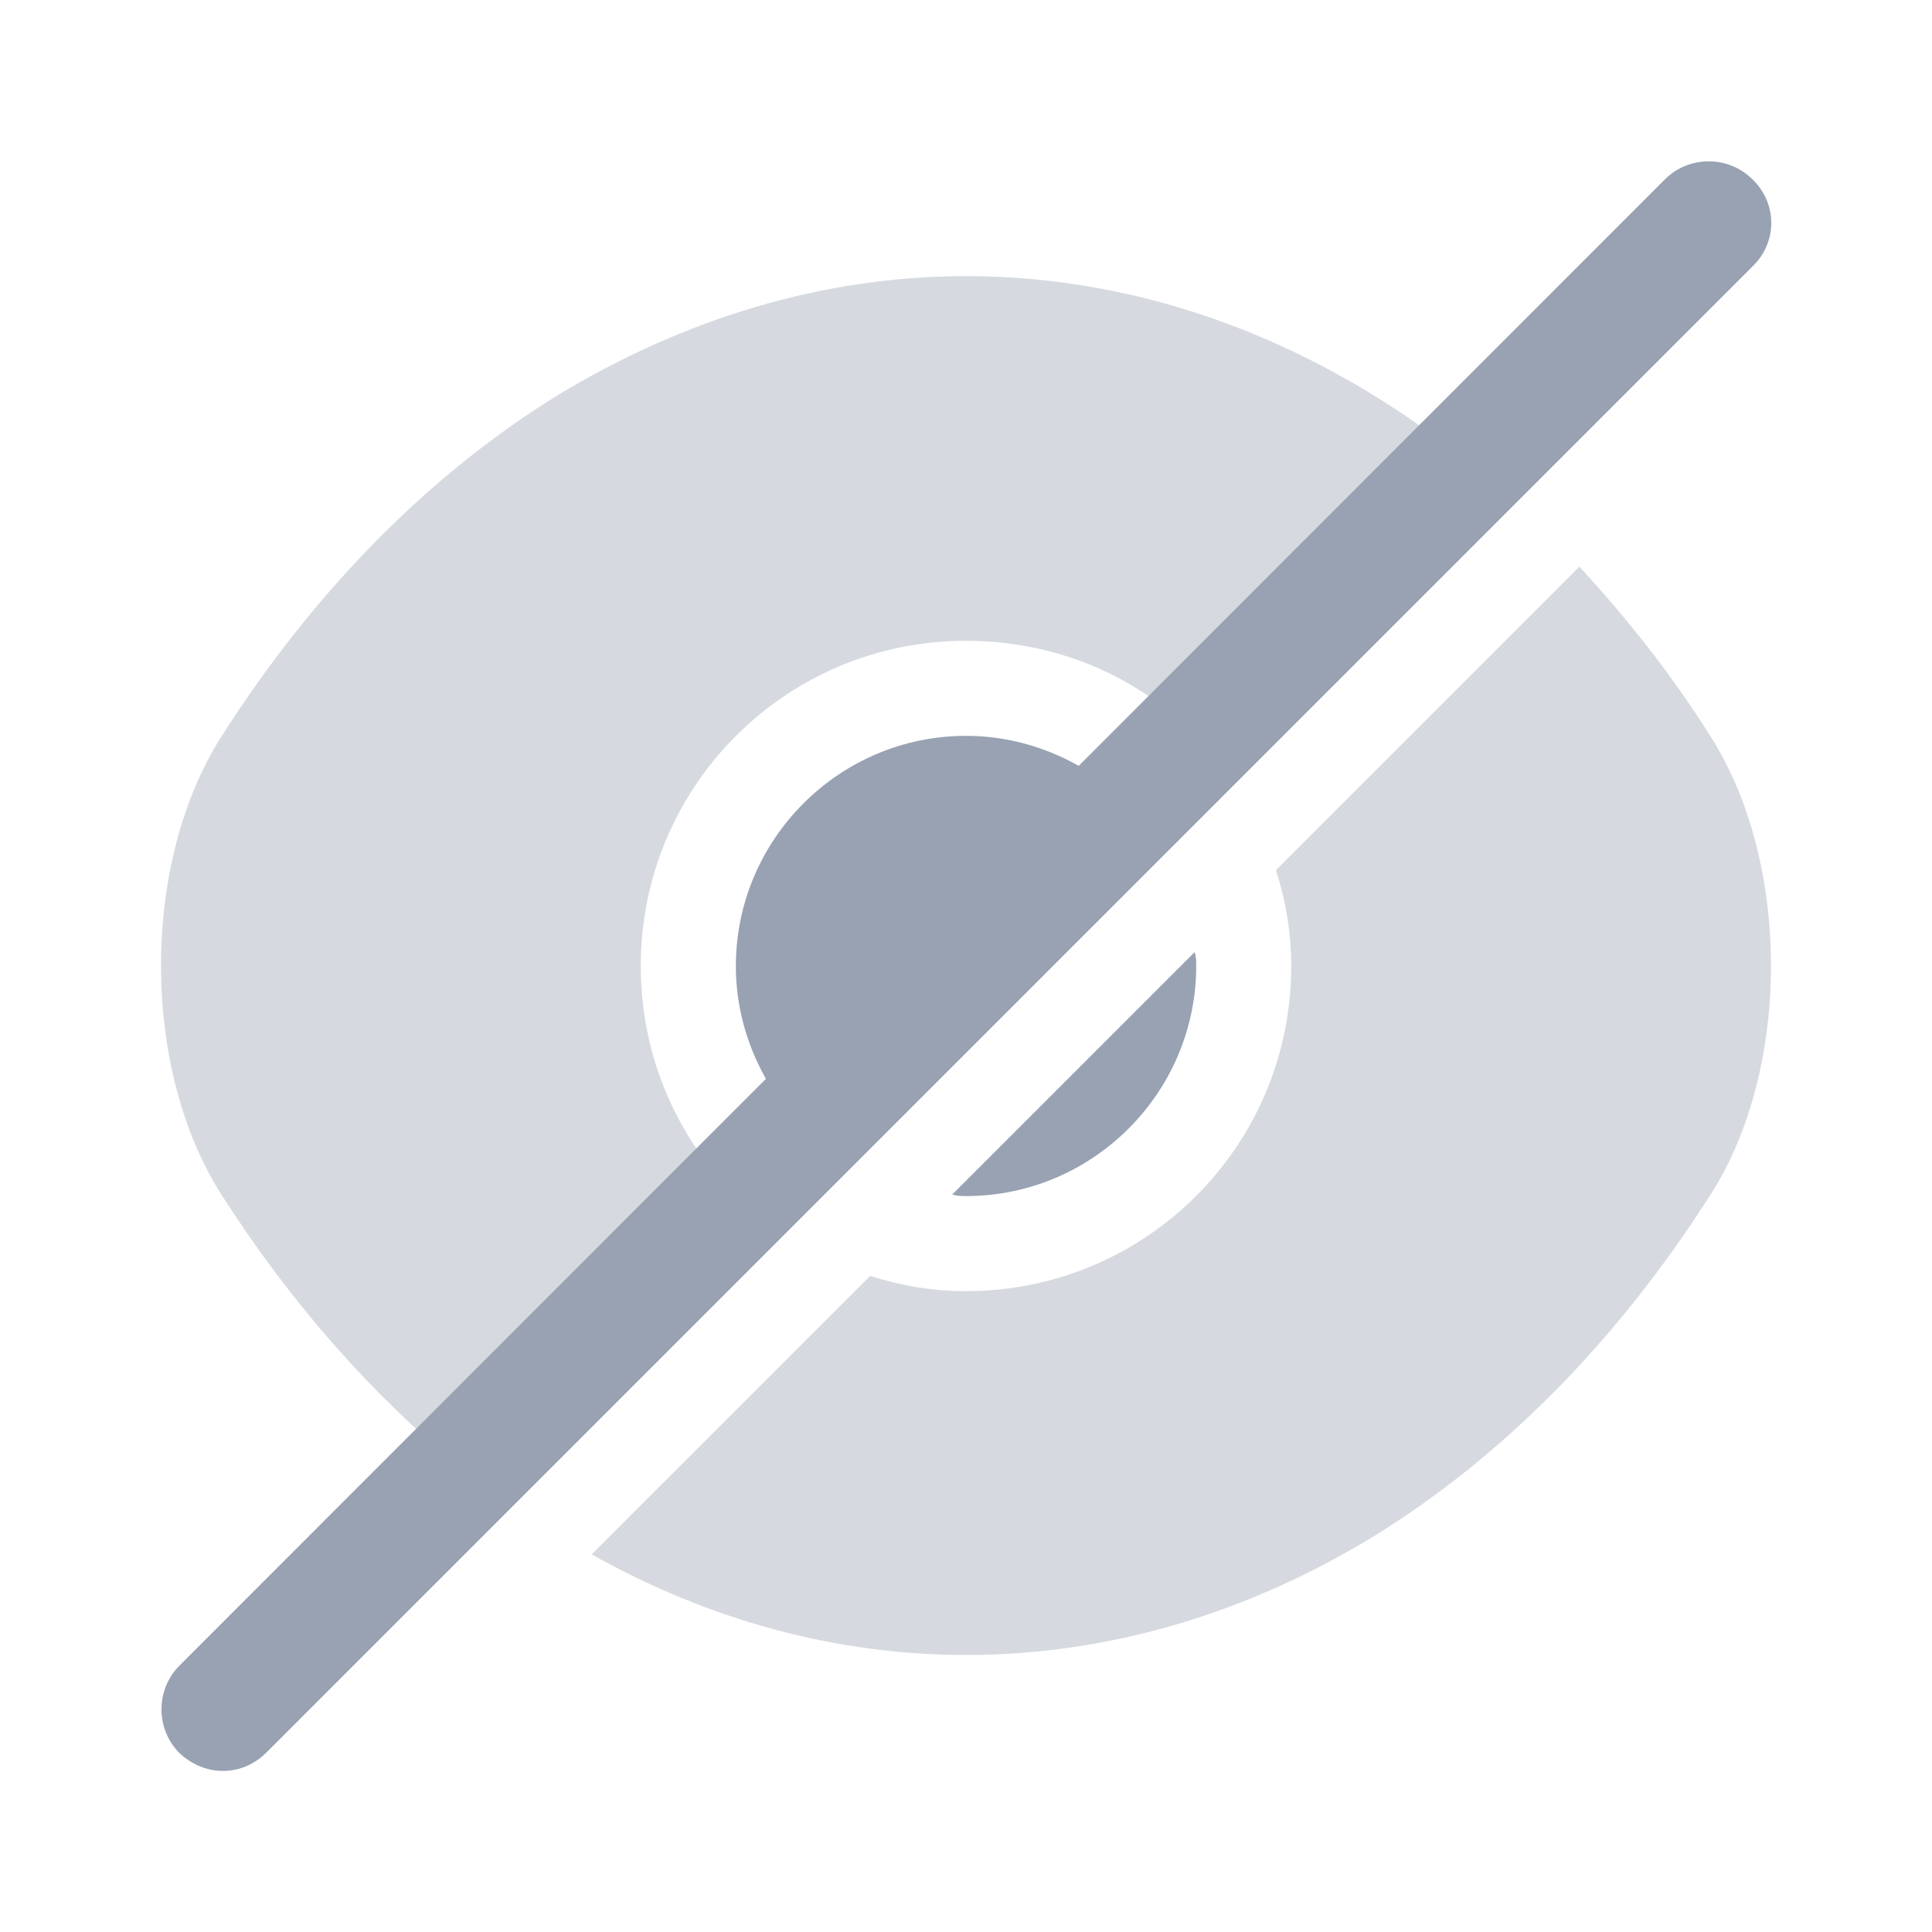
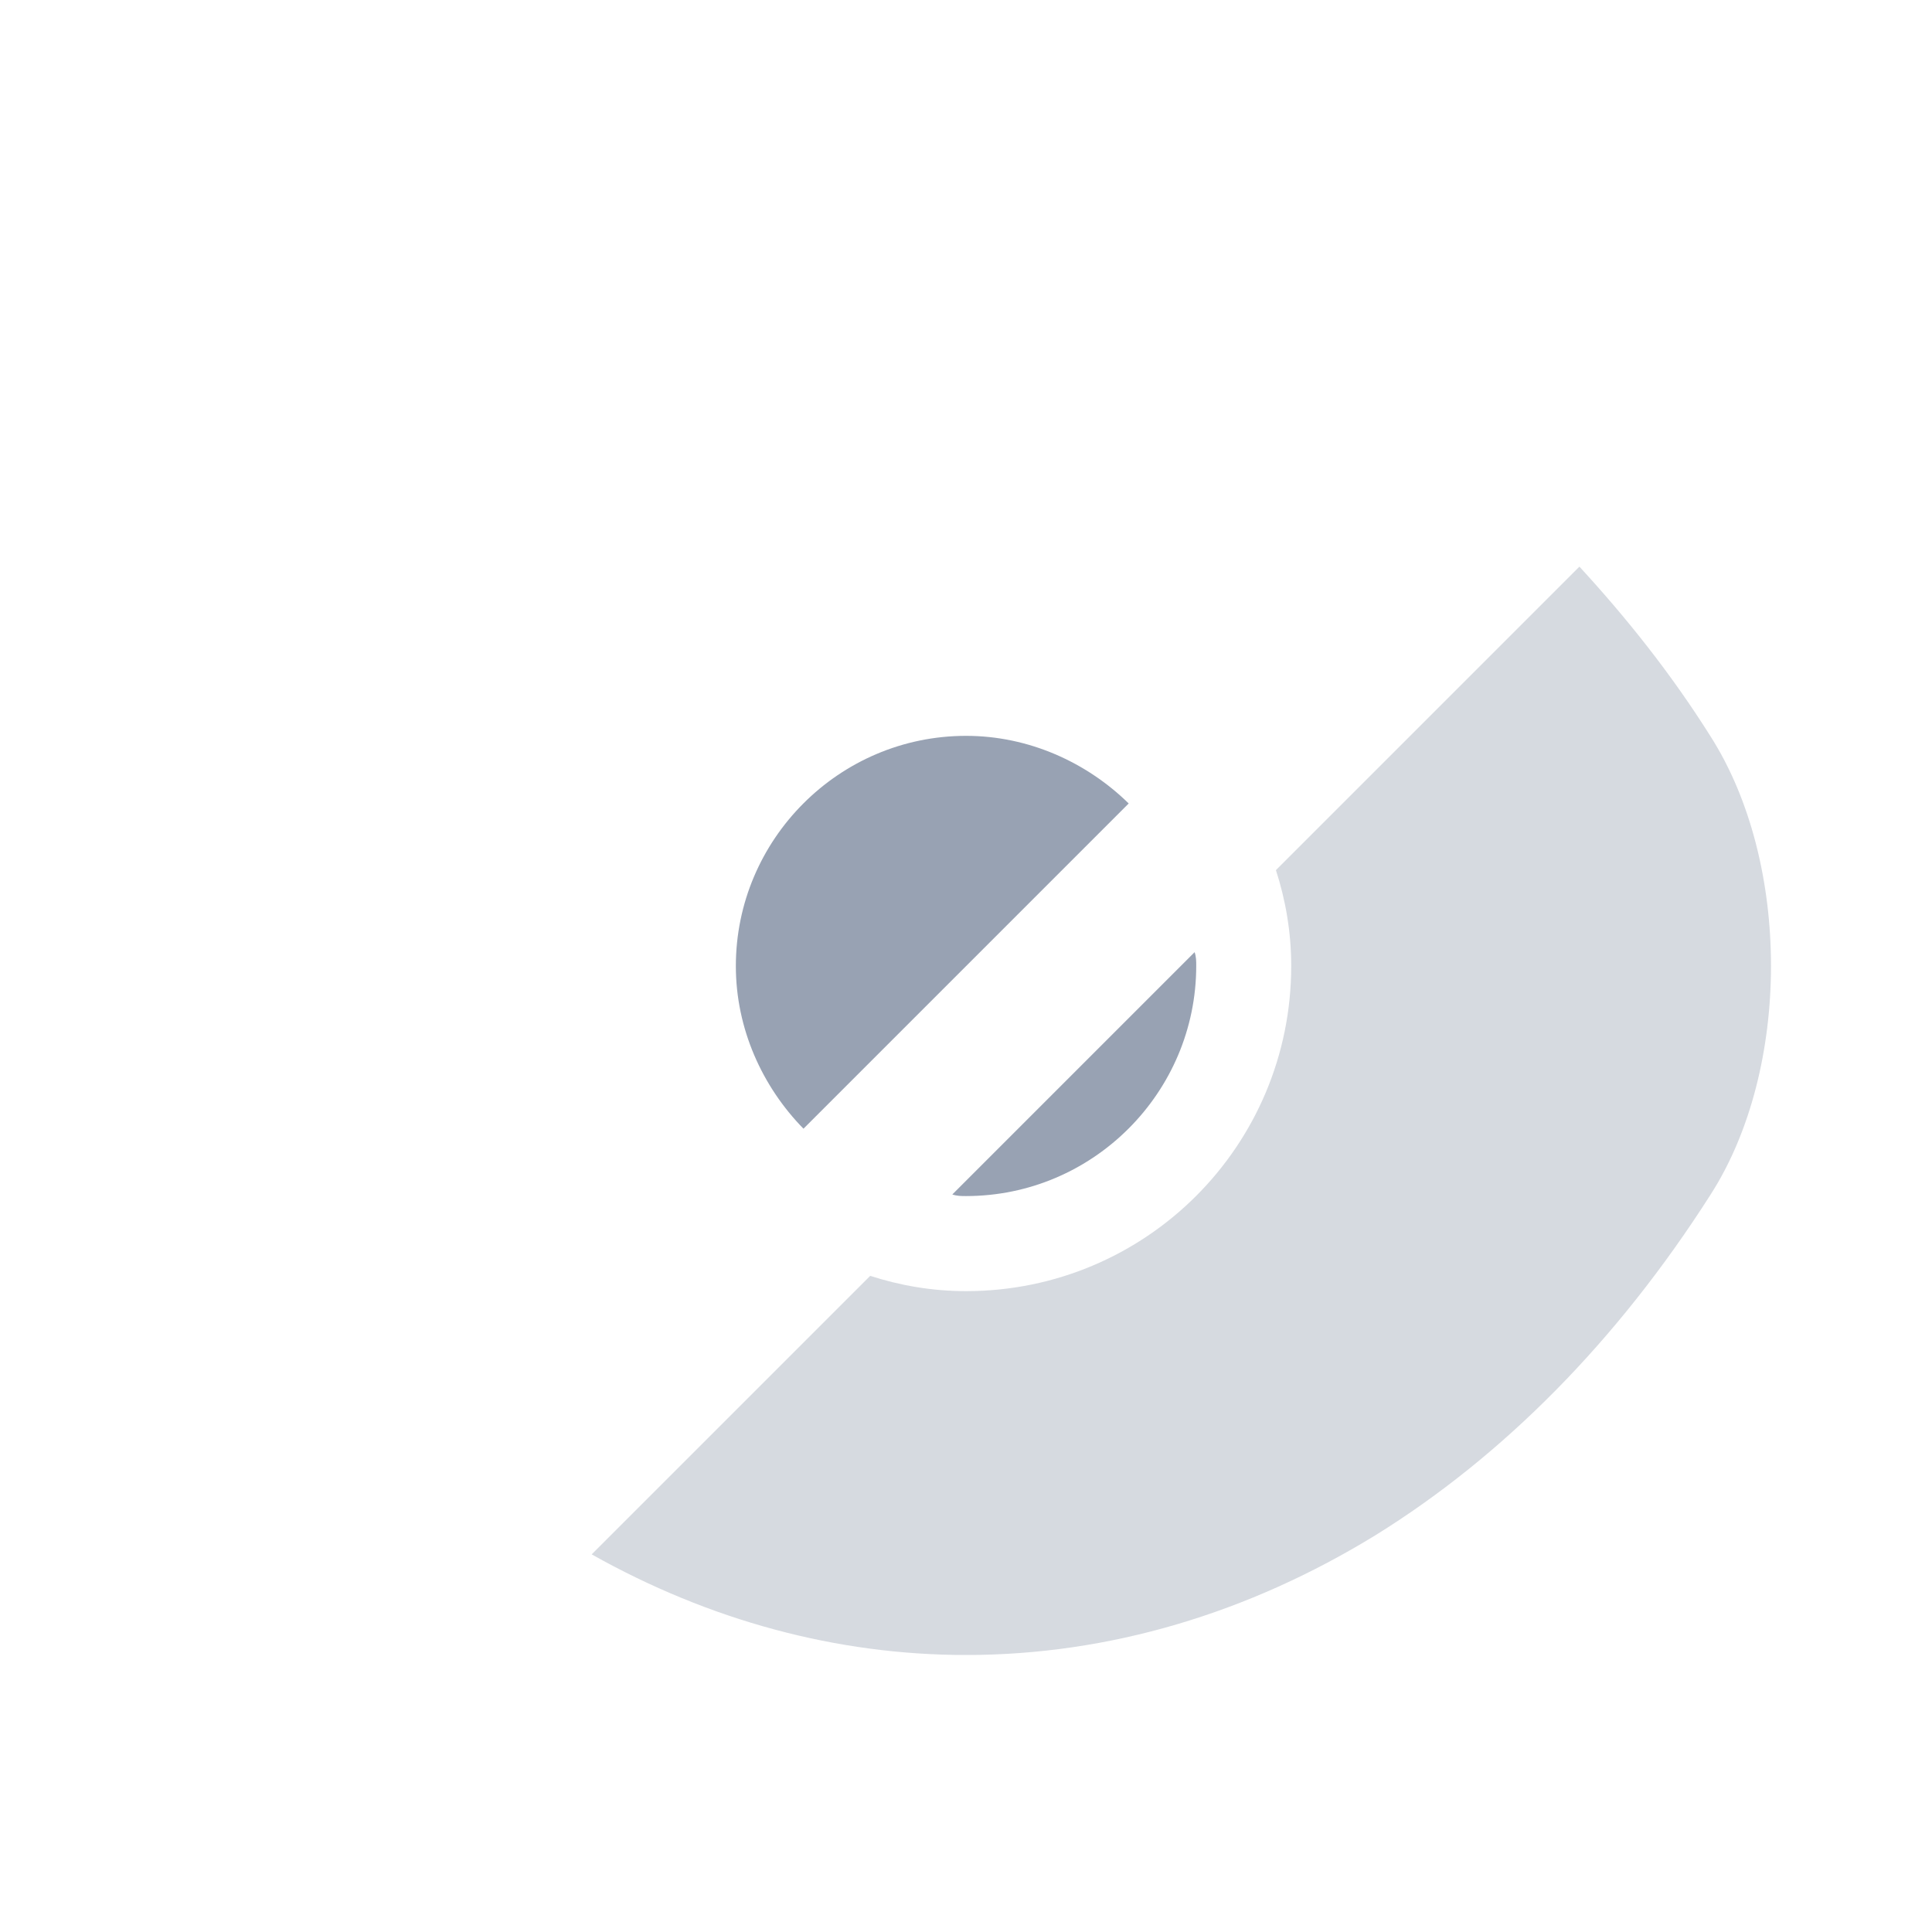
<svg xmlns="http://www.w3.org/2000/svg" width="24" height="24" viewBox="0 0 24 24" fill="none">
  <path opacity="0.4" d="M21.25 9.149C20.76 8.369 20.2 7.669 19.62 7.039L15.85 10.809C15.97 11.179 16.04 11.579 16.04 11.999C16.04 14.239 14.23 16.039 12 16.039C11.58 16.039 11.18 15.969 10.81 15.849L7.35 19.309C8.81 20.129 10.39 20.559 12 20.559C13.78 20.559 15.51 20.039 17.09 19.069C18.67 18.089 20.09 16.659 21.25 14.839C22.25 13.279 22.25 10.719 21.25 9.149Z" fill="#98A2B3" />
  <path d="M14.021 9.981L9.981 14.021C9.471 13.501 9.141 12.781 9.141 12.001C9.141 10.431 10.421 9.141 12.001 9.141C12.781 9.141 13.501 9.471 14.021 9.981Z" fill="#98A2B3" />
-   <path opacity="0.4" d="M18.25 5.75L14.86 9.14C14.13 8.4 13.12 7.96 12 7.96C9.76 7.96 7.96 9.77 7.96 12C7.96 13.12 8.41 14.13 9.14 14.86L5.76 18.25H5.75C4.64 17.35 3.62 16.2 2.75 14.84C1.75 13.27 1.75 10.72 2.75 9.15C3.91 7.33 5.33 5.9 6.91 4.92C8.49 3.96 10.22 3.43 12 3.43C14.23 3.43 16.39 4.25 18.25 5.75Z" fill="#98A2B3" />
  <path d="M14.86 11.998C14.86 13.568 13.58 14.858 12 14.858C11.94 14.858 11.89 14.858 11.83 14.838L14.84 11.828C14.86 11.888 14.86 11.938 14.86 11.998Z" fill="#98A2B3" />
-   <path d="M21.771 2.229C21.471 1.929 20.981 1.929 20.681 2.229L2.231 20.689C1.931 20.989 1.931 21.479 2.231 21.779C2.381 21.919 2.571 21.999 2.771 21.999C2.971 21.999 3.161 21.919 3.311 21.769L21.771 3.309C22.081 3.009 22.081 2.529 21.771 2.229Z" fill="#98A2B3" />
</svg>